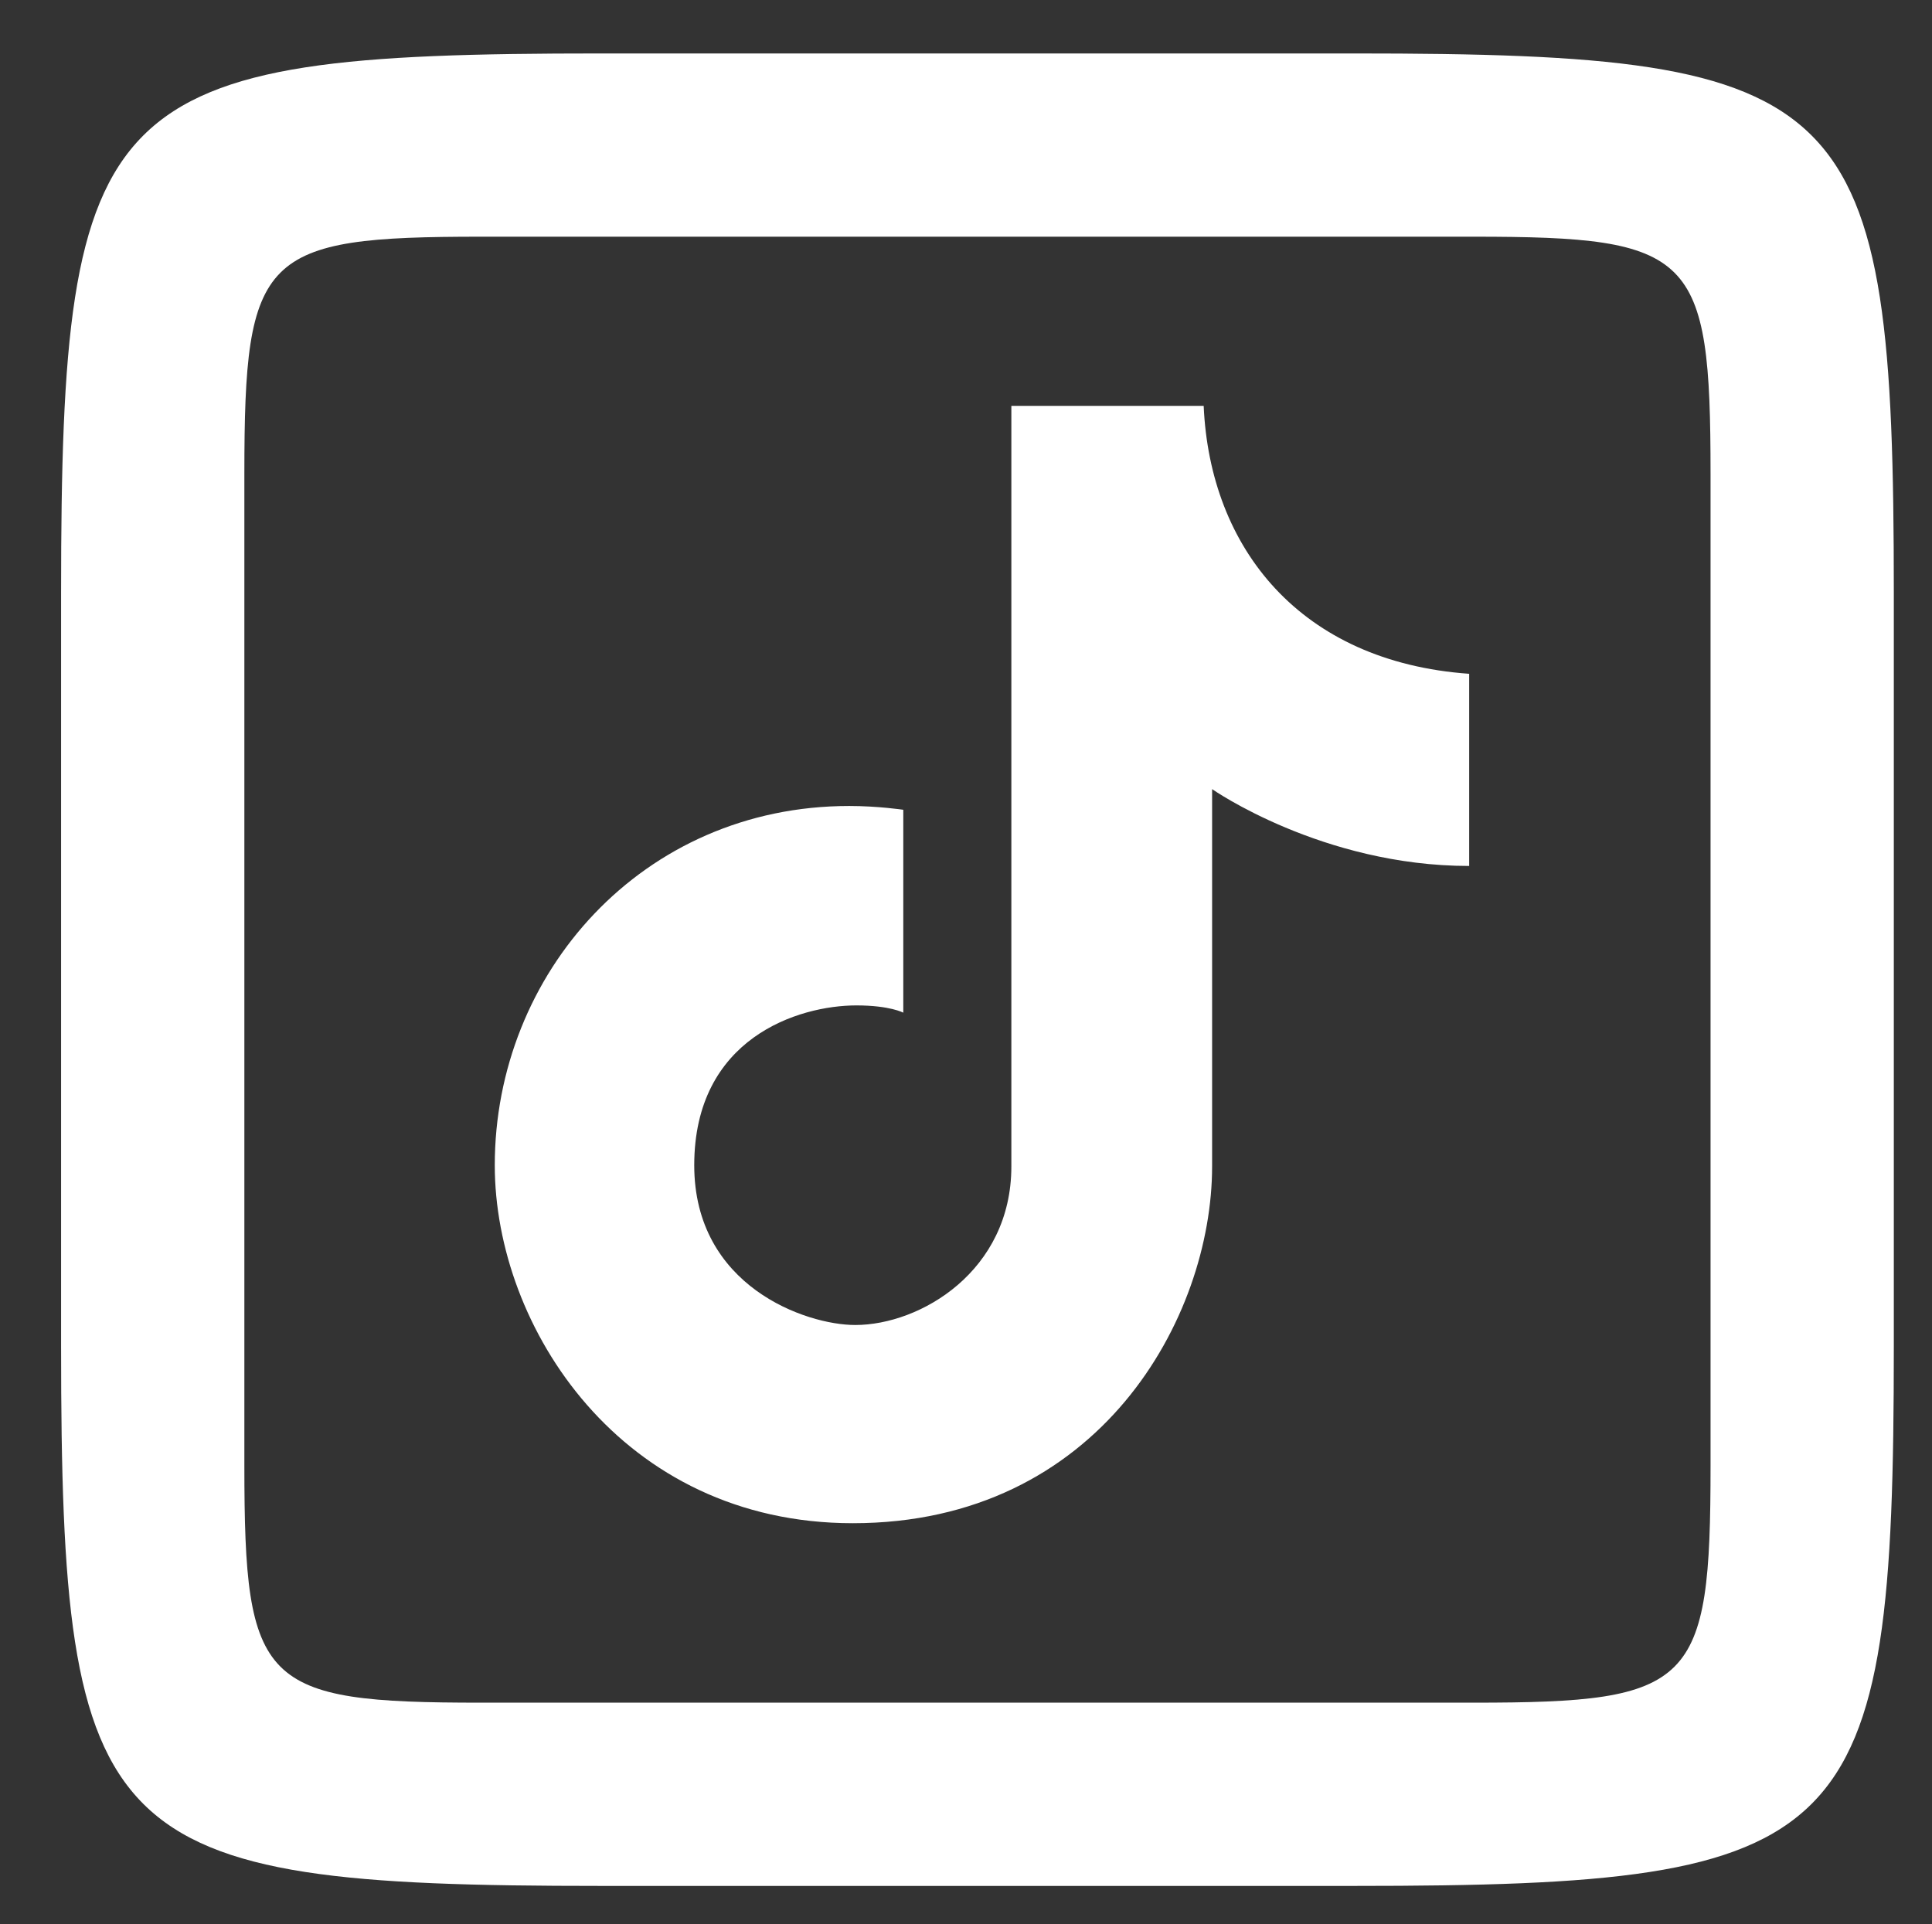
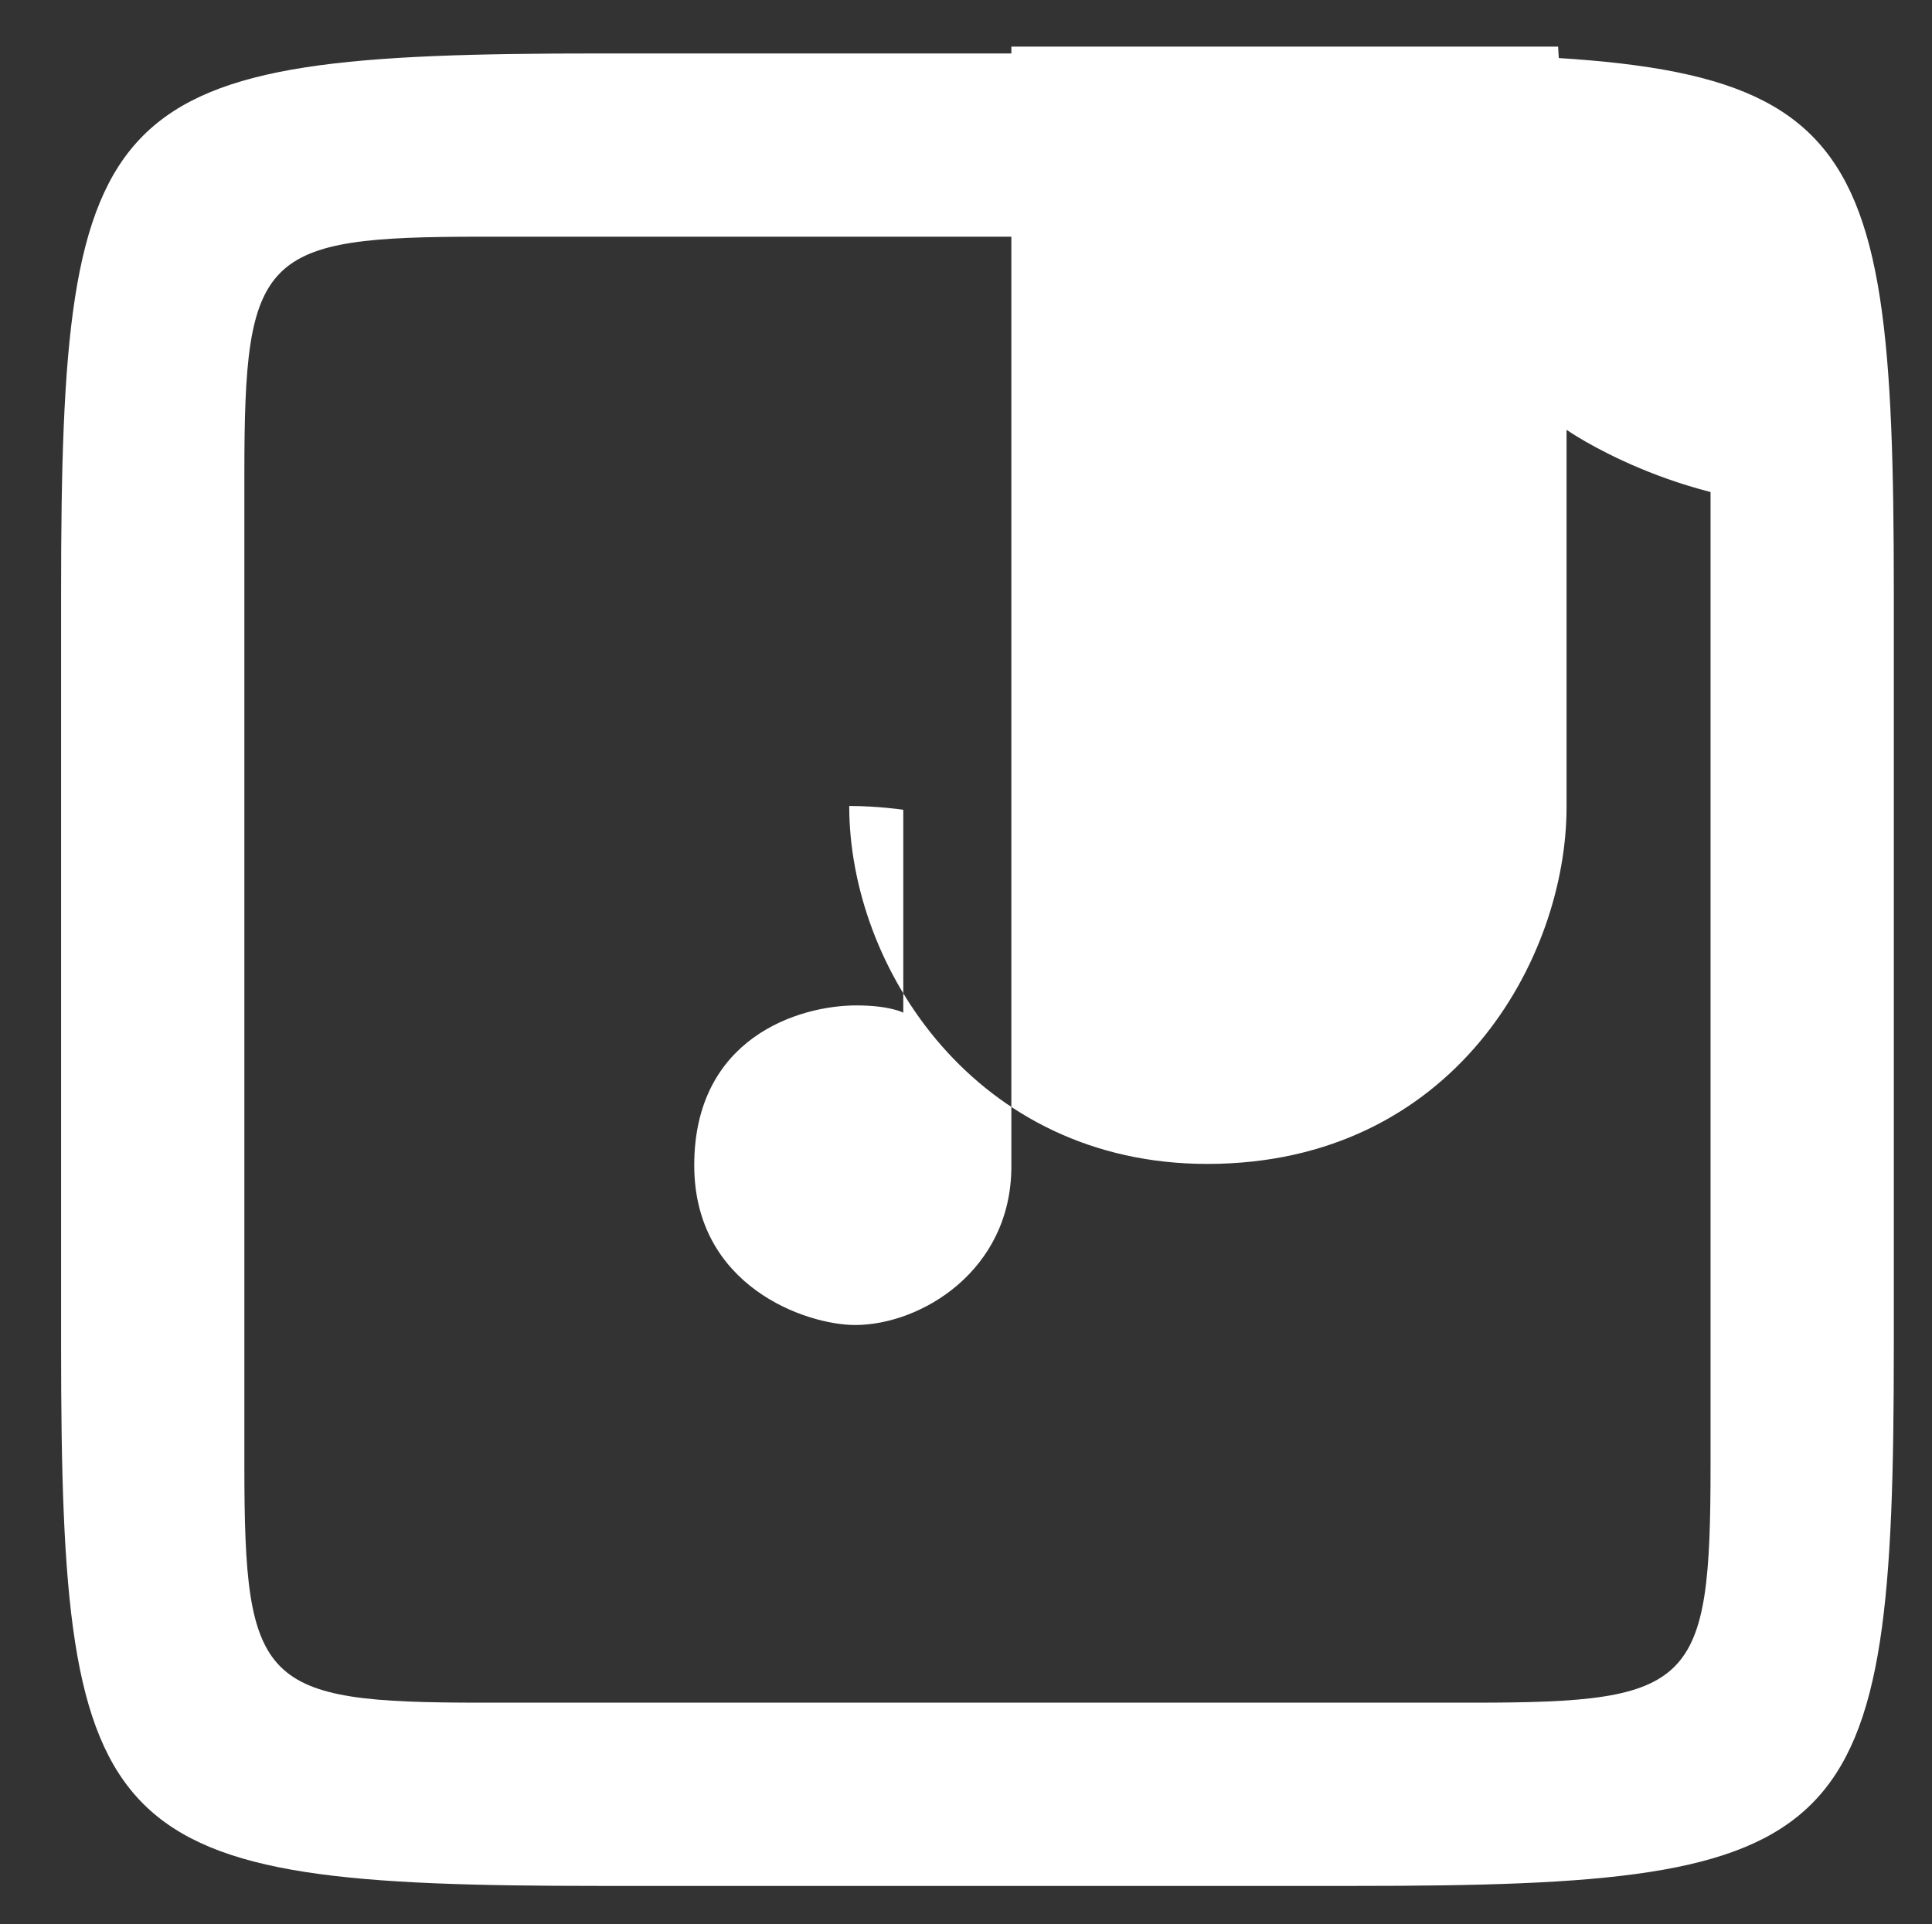
<svg xmlns="http://www.w3.org/2000/svg" version="1.1" id="Layer_1" x="0px" y="0px" width="31.625px" height="31.5px" fill="#ffffff" viewBox="8 8.125 31.625 31.5" enable-background="new 8 8.125 31.625 31.5" xml:space="preserve">
  <rect x="8" y="8.125" width="31.625" height="31.5" fill="#333333" stroke="none" />
-   <path d="M17.83,9C9.642,9,9,9.641,9,17.83v12.34C9,38.358,9.642,39,17.83,39h12.34c8.188,0,8.83-0.641,8.83-8.83V17.83  C39,9.641,38.359,9,30.17,9H17.83z M15.876,12h16.248C35.719,12,36,12.281,36,15.876v16.248C36,35.719,35.719,36,32.124,36H15.876  C12.281,36,12,35.718,12,32.124V15.876C12,12.281,12.281,12,15.876,12z M24.555,14.77v12.451c0,1.712-1.488,2.596-2.556,2.596  c-0.805,0-2.635-0.631-2.635-2.615c0-2.085,1.708-2.617,2.654-2.617c0.551,0,0.768,0.119,0.768,0.119v-3.322  c0,0-0.413-0.062-0.885-0.062c-3.389,0-5.802,2.743-5.802,5.882c0,2.65,2.073,5.86,5.861,5.86c4.035,0,5.881-3.364,5.881-5.842  v-6.176c0,0,1.798,1.258,4.208,1.258v-3.146c-2.765-0.197-4.243-2.055-4.346-4.386H24.555z" />
+   <path d="M17.83,9C9.642,9,9,9.641,9,17.83v12.34C9,38.358,9.642,39,17.83,39h12.34c8.188,0,8.83-0.641,8.83-8.83V17.83  C39,9.641,38.359,9,30.17,9H17.83z M15.876,12h16.248C35.719,12,36,12.281,36,15.876v16.248C36,35.719,35.719,36,32.124,36H15.876  C12.281,36,12,35.718,12,32.124V15.876C12,12.281,12.281,12,15.876,12z M24.555,14.77v12.451c0,1.712-1.488,2.596-2.556,2.596  c-0.805,0-2.635-0.631-2.635-2.615c0-2.085,1.708-2.617,2.654-2.617c0.551,0,0.768,0.119,0.768,0.119v-3.322  c0,0-0.413-0.062-0.885-0.062c0,2.65,2.073,5.86,5.861,5.86c4.035,0,5.881-3.364,5.881-5.842  v-6.176c0,0,1.798,1.258,4.208,1.258v-3.146c-2.765-0.197-4.243-2.055-4.346-4.386H24.555z" />
</svg>